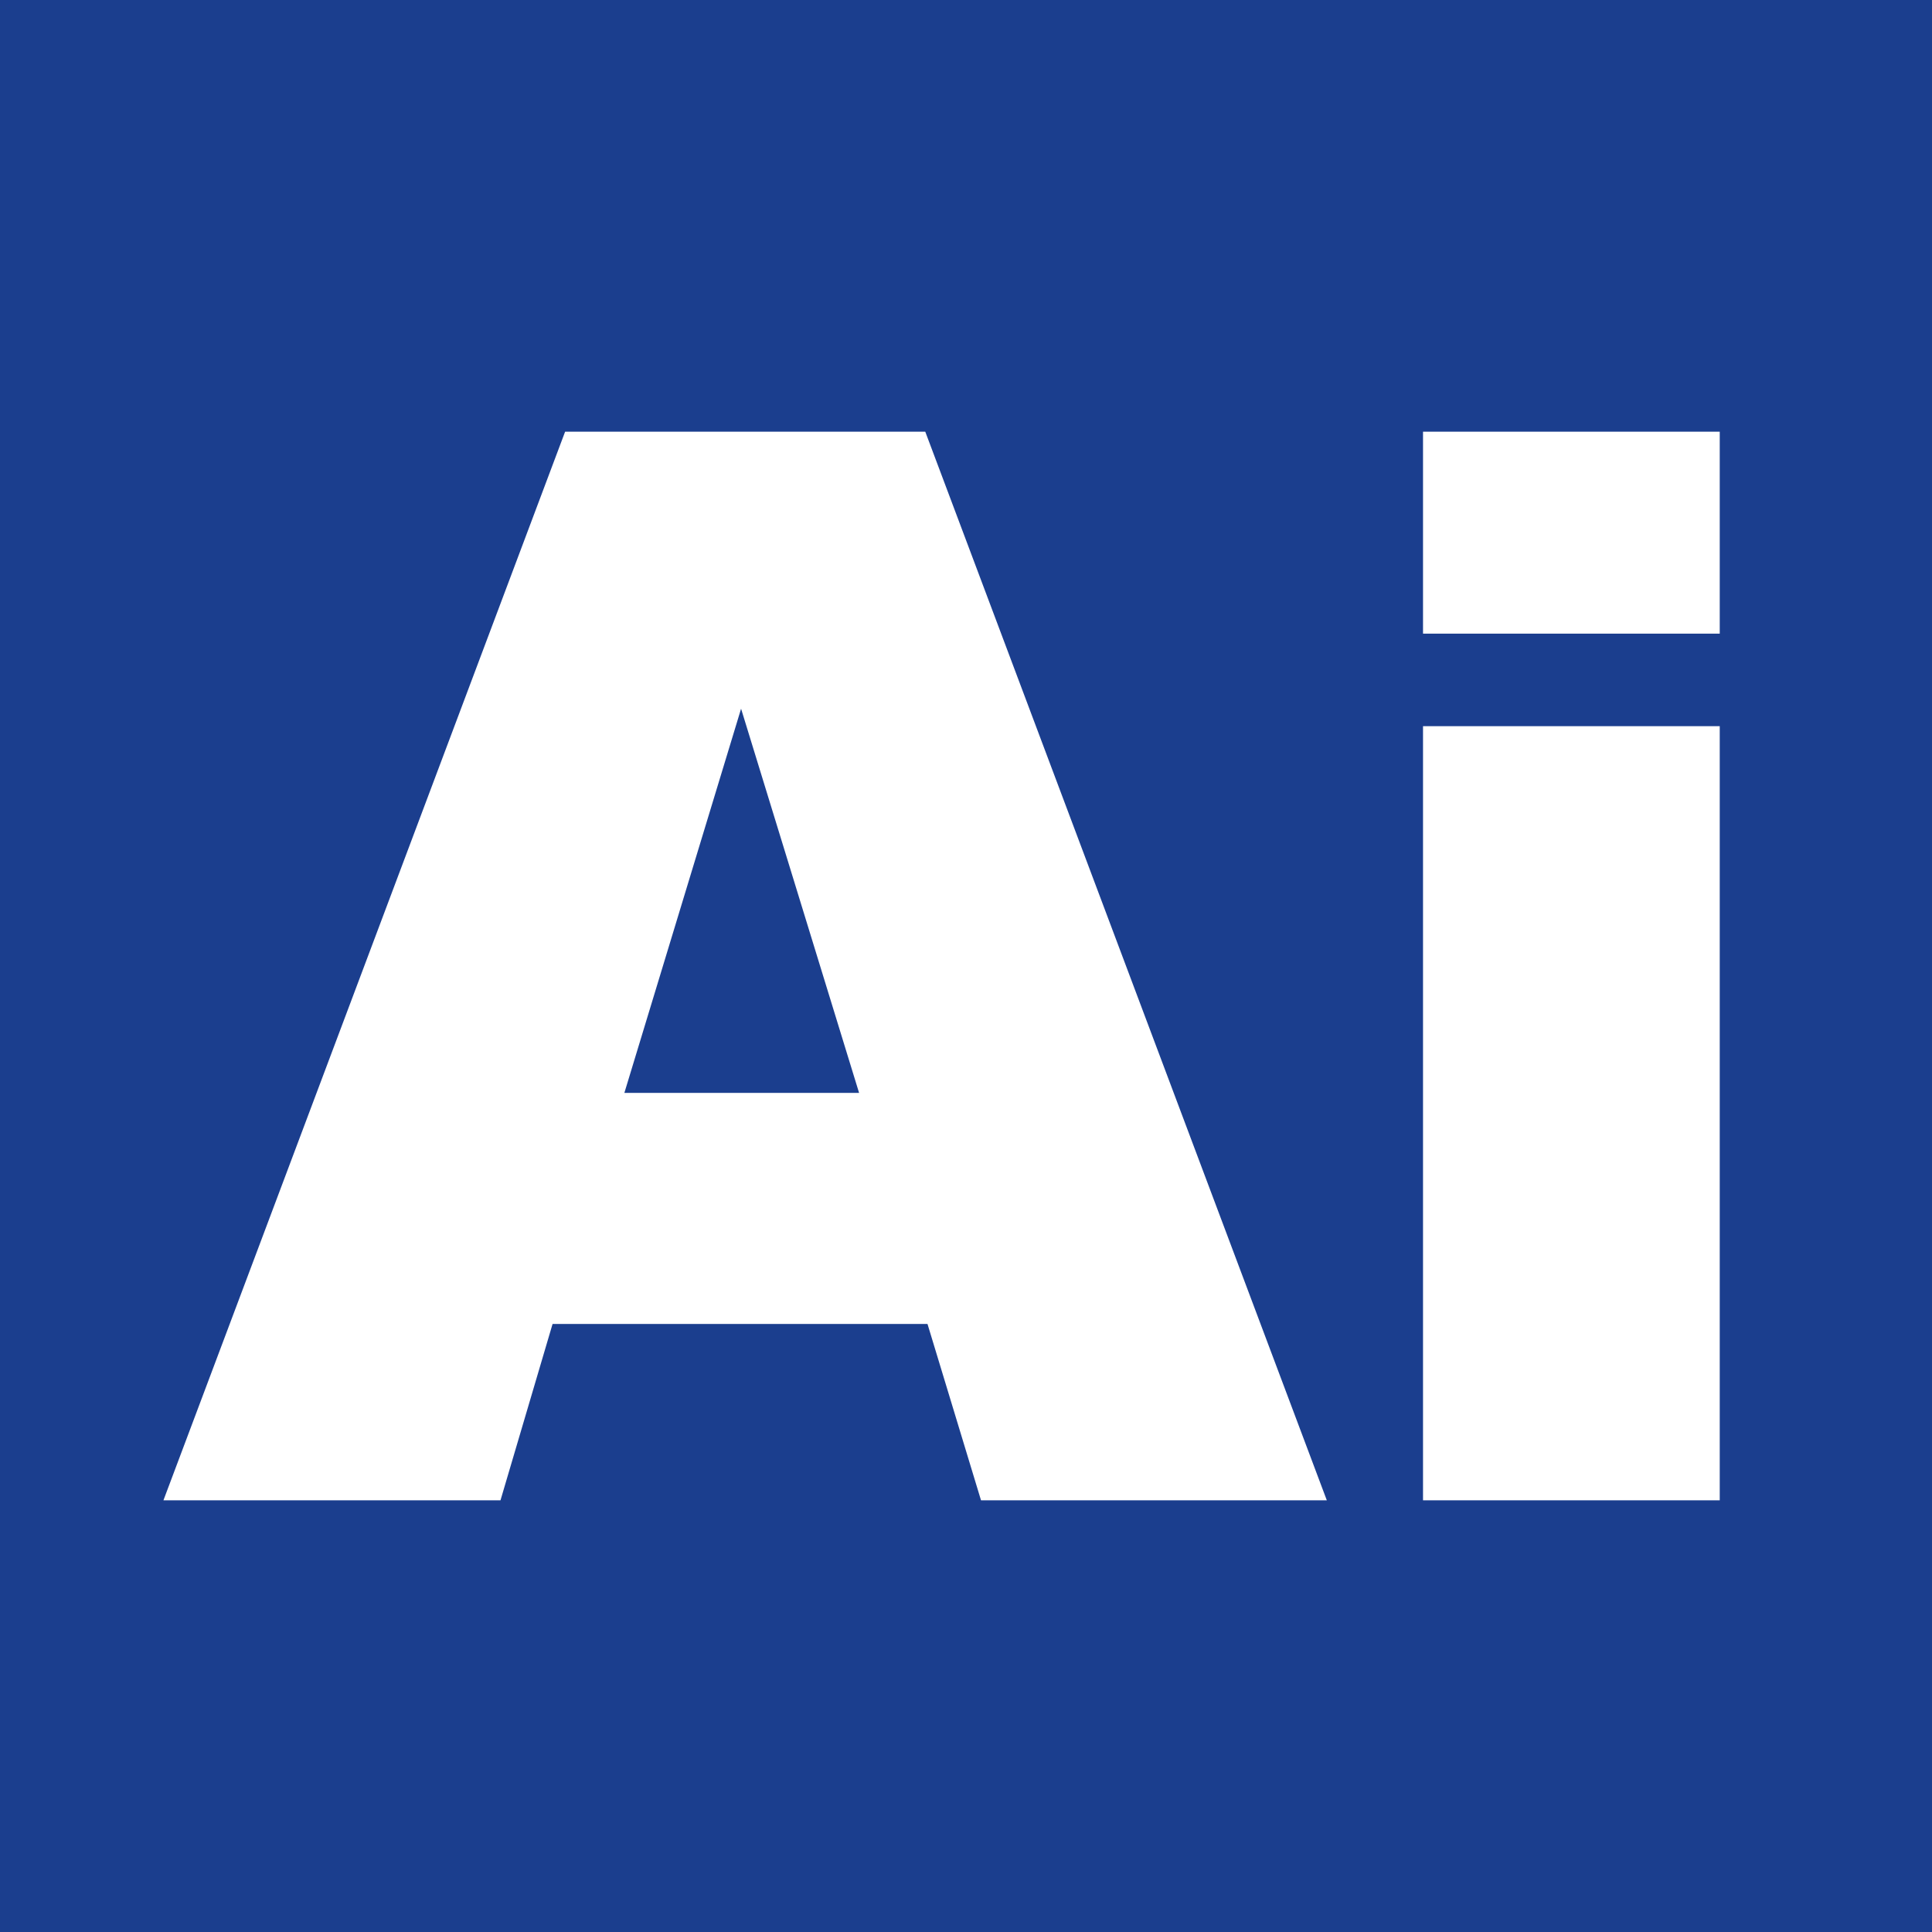
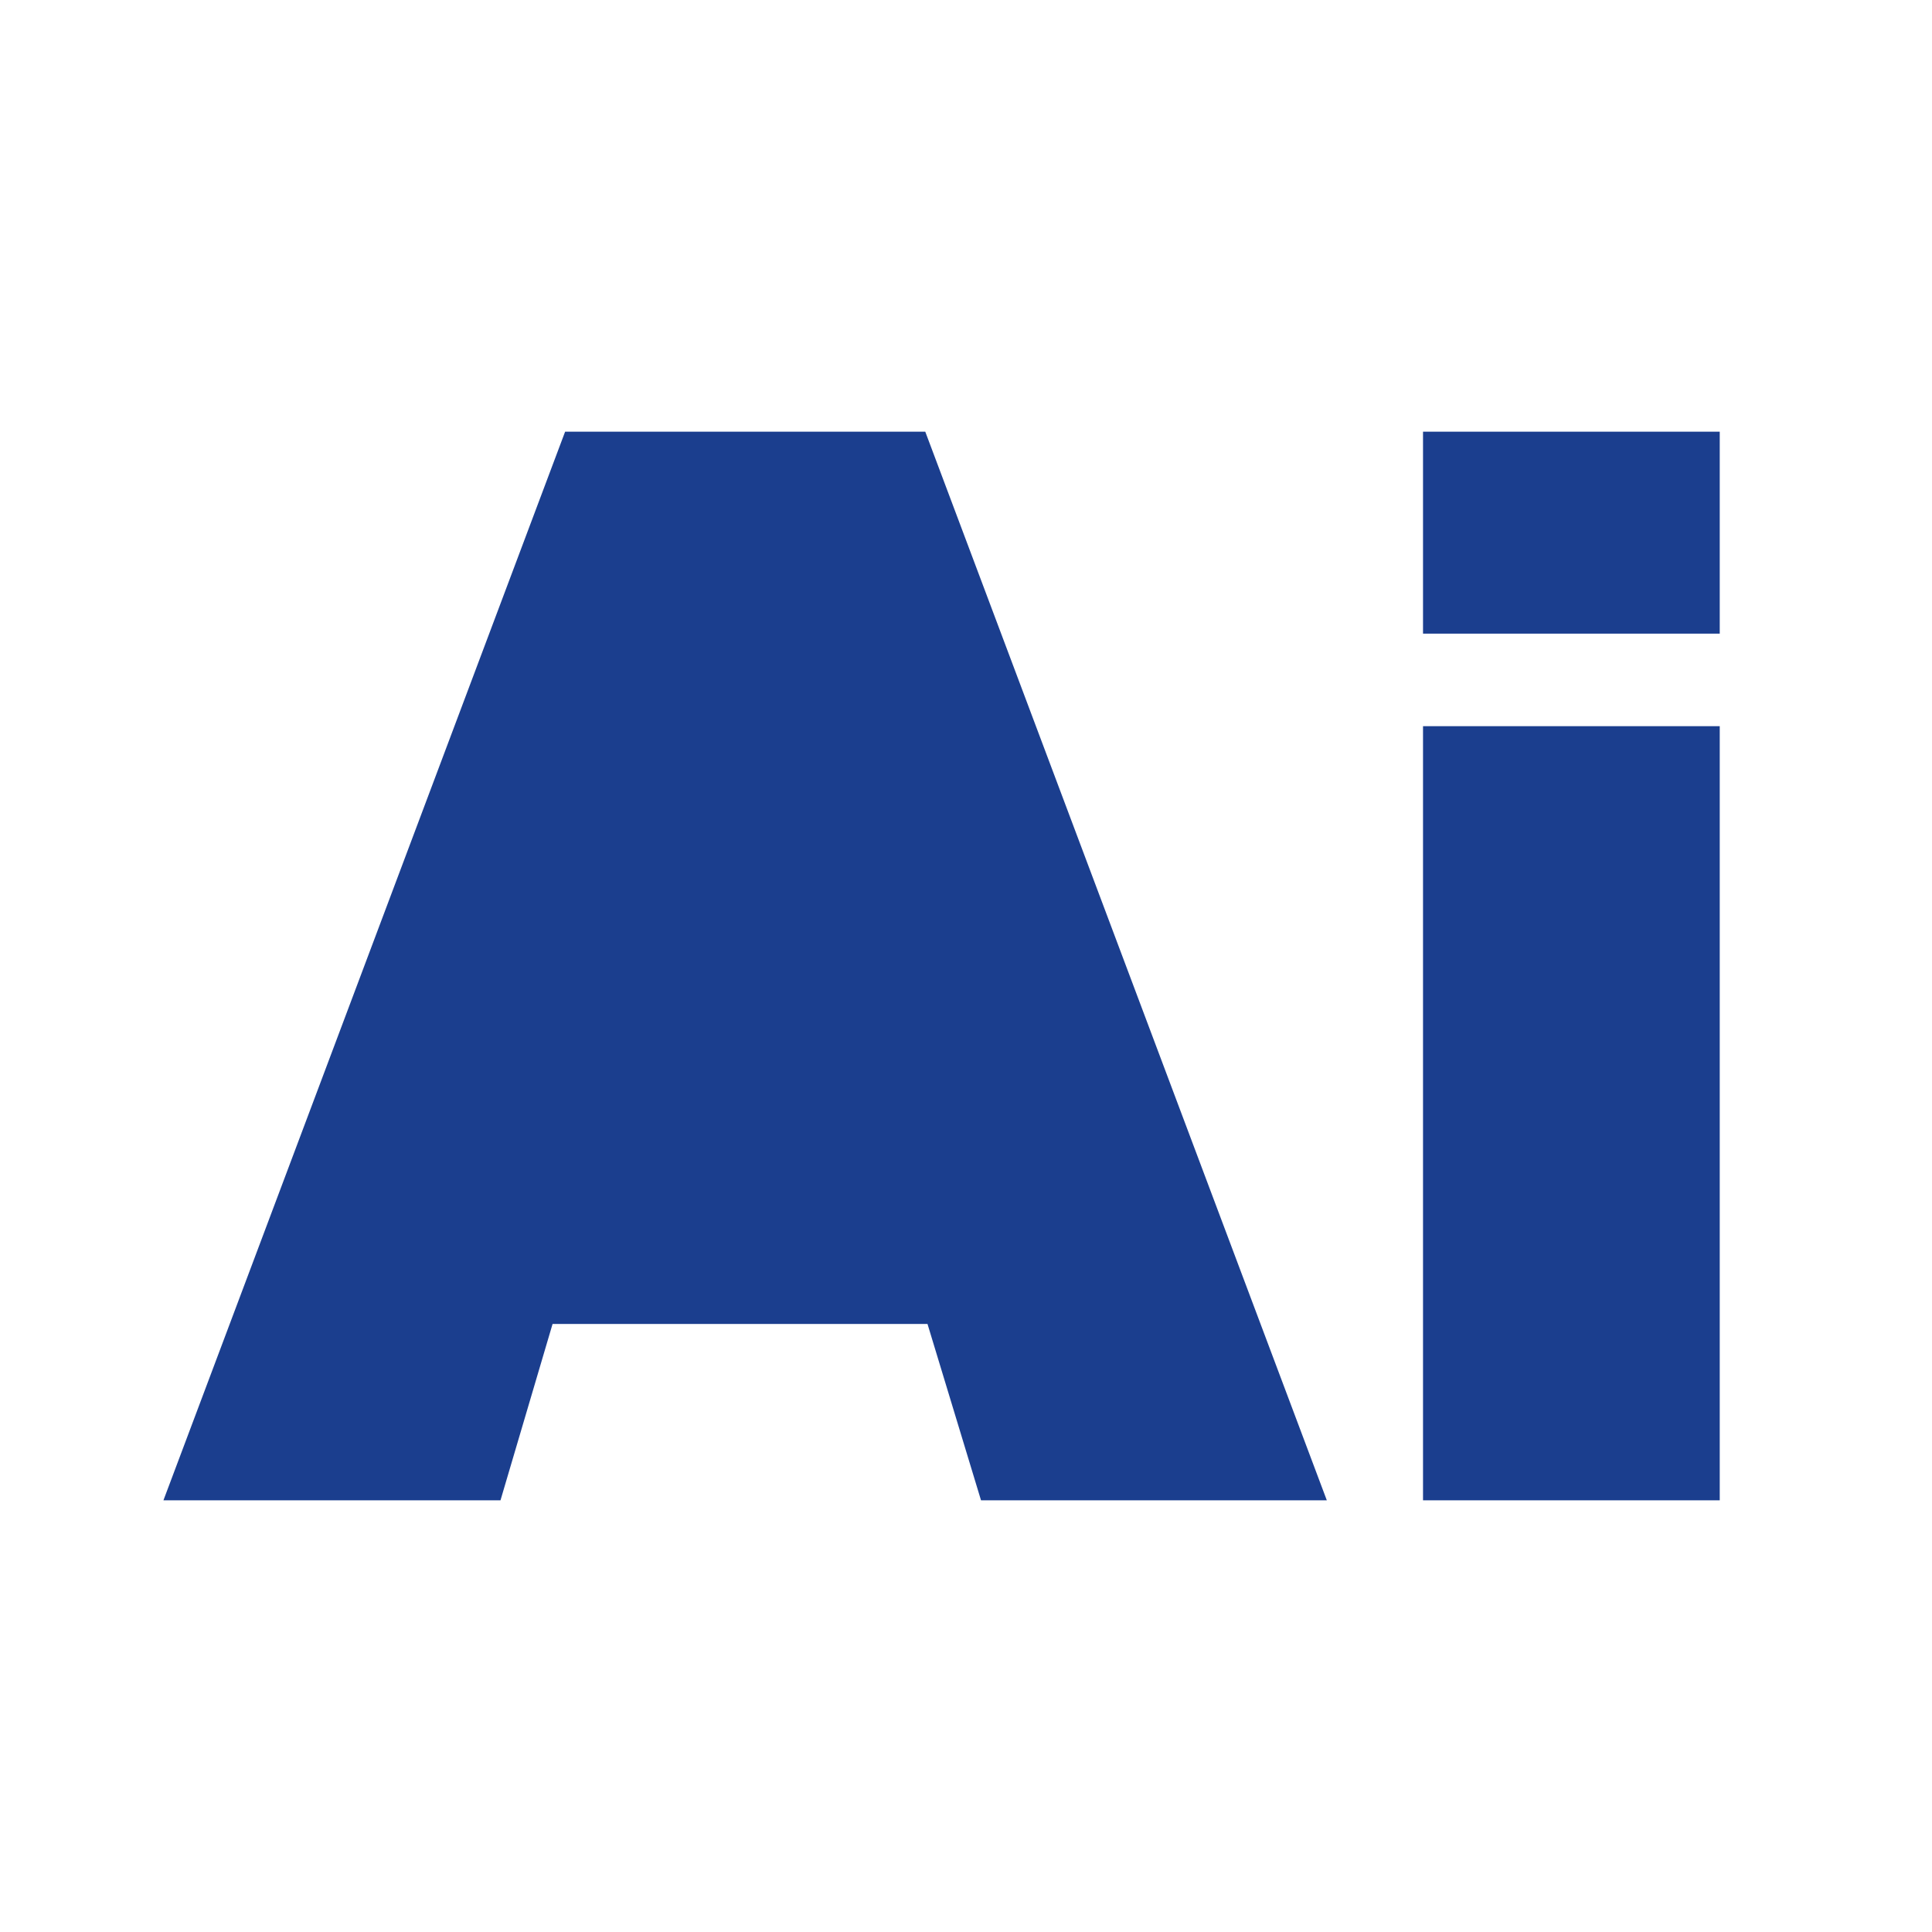
<svg xmlns="http://www.w3.org/2000/svg" id="Warstwa_2" viewBox="0 0 148 148">
  <defs>
    <style>.cls-1{fill:#1b3e8e;}</style>
  </defs>
  <g id="Layer_1">
-     <path class="cls-1" d="M0,0v148h148V0H0ZM75.15,114.93l-4.1-13.51h-28.72l-3.99,13.51H12.52l30.77-81.86h27.59l30.76,81.86h-26.49ZM131.74,114.93h-22.73v-59.3h22.73v59.3ZM131.74,48.54h-22.73v-15.47h22.73v15.47Z" />
-     <polygon class="cls-1" points="47.83 83.72 65.81 83.72 56.77 54.29 47.83 83.72" />
+     <path class="cls-1" d="M0,0h148V0H0ZM75.15,114.93l-4.1-13.51h-28.72l-3.99,13.51H12.52l30.77-81.86h27.59l30.76,81.86h-26.49ZM131.74,114.93h-22.73v-59.3h22.73v59.3ZM131.74,48.54h-22.73v-15.47h22.73v15.47Z" />
  </g>
</svg>